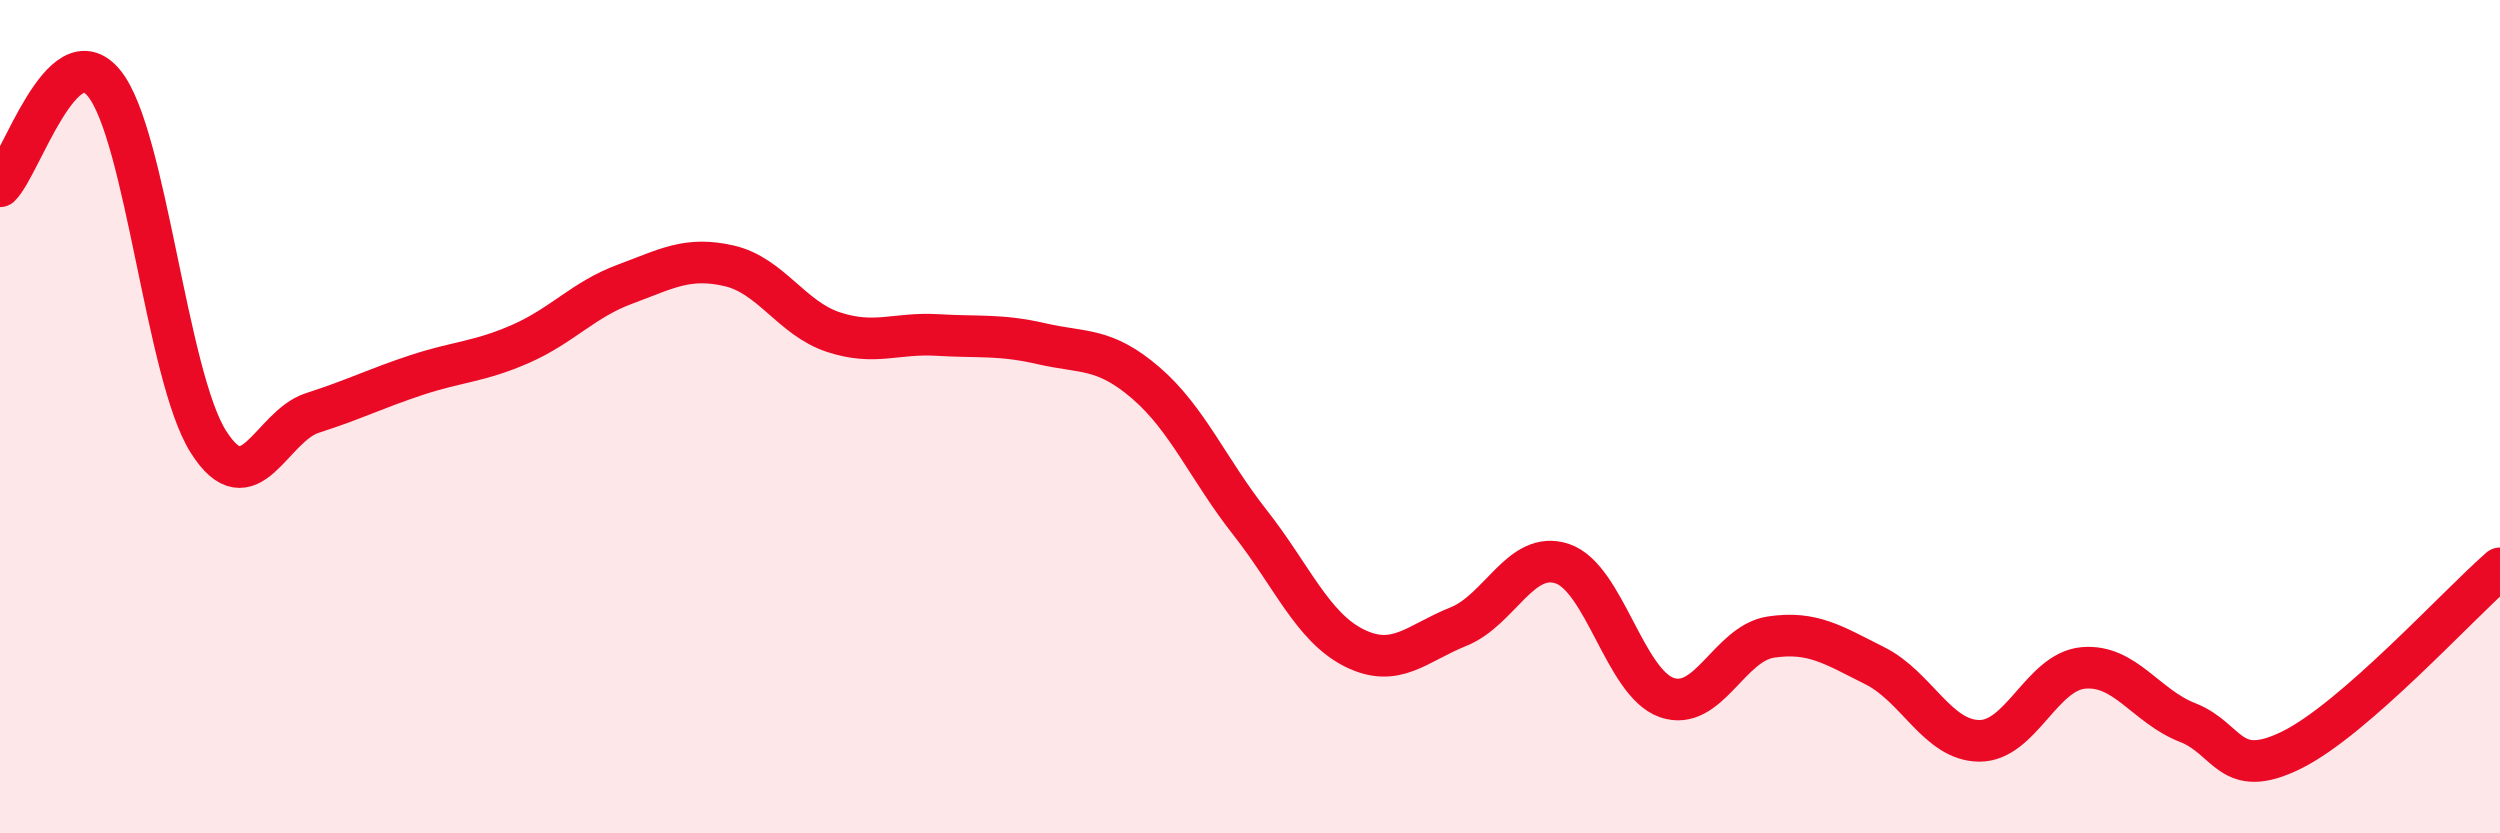
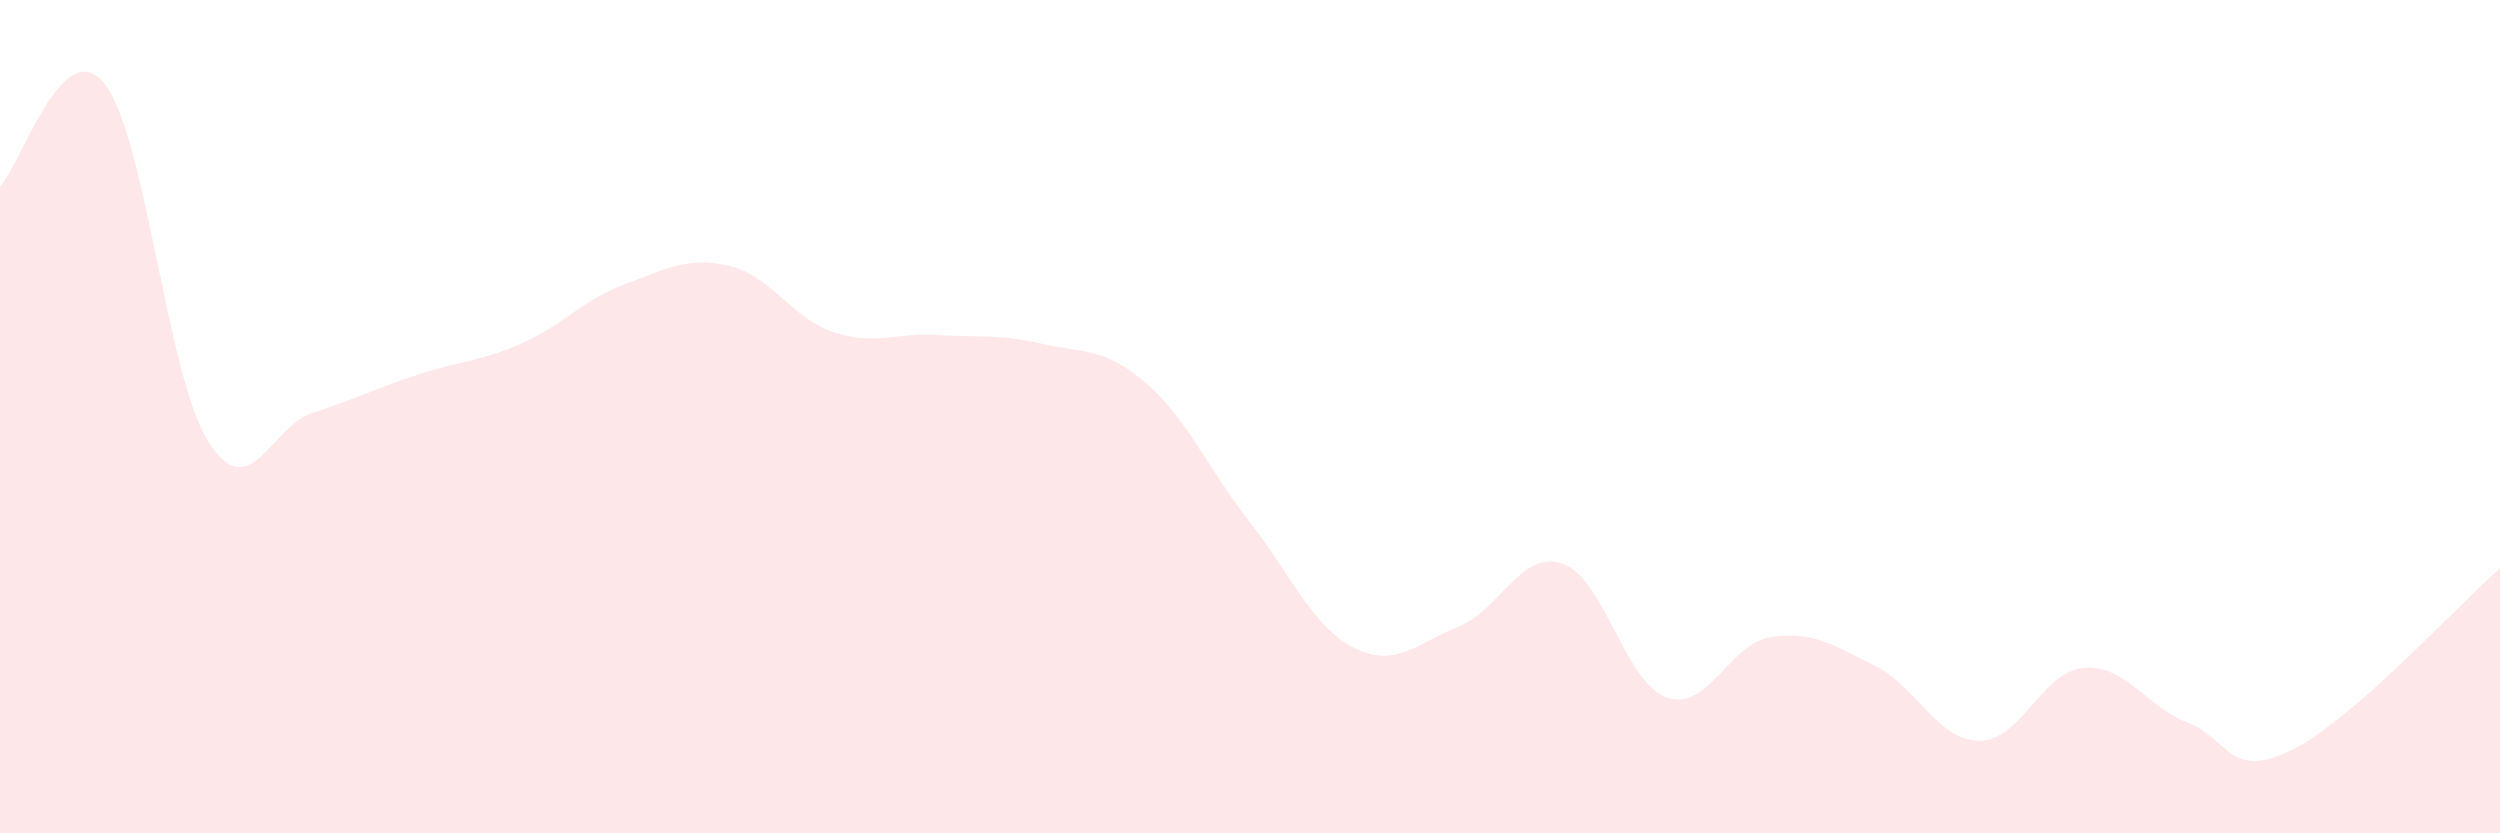
<svg xmlns="http://www.w3.org/2000/svg" width="60" height="20" viewBox="0 0 60 20">
  <path d="M 0,4.47 C 0.5,3.98 1.5,0.77 2.5,2 C 3.5,3.23 4,9.02 5,10.6 C 6,12.18 6.5,10.23 7.5,9.91 C 8.5,9.59 9,9.33 10,9 C 11,8.67 11.5,8.69 12.5,8.25 C 13.5,7.81 14,7.19 15,6.82 C 16,6.45 16.5,6.15 17.5,6.38 C 18.5,6.61 19,7.64 20,7.97 C 21,8.3 21.5,7.98 22.5,8.04 C 23.5,8.1 24,8.02 25,8.25 C 26,8.48 26.5,8.33 27.5,9.19 C 28.5,10.05 29,11.27 30,12.54 C 31,13.81 31.5,15.05 32.5,15.55 C 33.5,16.05 34,15.44 35,15.04 C 36,14.64 36.5,13.19 37.5,13.53 C 38.5,13.87 39,16.39 40,16.74 C 41,17.09 41.5,15.44 42.5,15.29 C 43.5,15.14 44,15.48 45,15.98 C 46,16.48 46.5,17.77 47.5,17.78 C 48.5,17.79 49,16.12 50,16.03 C 51,15.94 51.5,16.95 52.5,17.34 C 53.5,17.73 53.5,18.74 55,18 C 56.5,17.26 59,14.51 60,13.64L60 20L0 20Z" fill="#EB0A25" opacity="0.1" stroke-linecap="round" stroke-linejoin="round" />
-   <path d="M 0,4.47 C 0.5,3.98 1.5,0.77 2.5,2 C 3.5,3.23 4,9.02 5,10.6 C 6,12.18 6.5,10.23 7.5,9.91 C 8.5,9.59 9,9.33 10,9 C 11,8.67 11.5,8.69 12.5,8.25 C 13.5,7.81 14,7.19 15,6.82 C 16,6.45 16.5,6.15 17.5,6.38 C 18.5,6.61 19,7.64 20,7.97 C 21,8.3 21.5,7.98 22.5,8.04 C 23.5,8.1 24,8.02 25,8.25 C 26,8.48 26.5,8.33 27.5,9.19 C 28.5,10.05 29,11.27 30,12.54 C 31,13.81 31.5,15.05 32.5,15.55 C 33.5,16.05 34,15.44 35,15.04 C 36,14.64 36.5,13.19 37.5,13.53 C 38.5,13.87 39,16.39 40,16.74 C 41,17.09 41.5,15.44 42.5,15.29 C 43.5,15.14 44,15.48 45,15.98 C 46,16.48 46.5,17.77 47.5,17.78 C 48.5,17.79 49,16.12 50,16.03 C 51,15.94 51.5,16.95 52.5,17.34 C 53.5,17.73 53.5,18.74 55,18 C 56.5,17.26 59,14.51 60,13.64" stroke="#EB0A25" stroke-width="1" fill="none" stroke-linecap="round" stroke-linejoin="round" />
</svg>